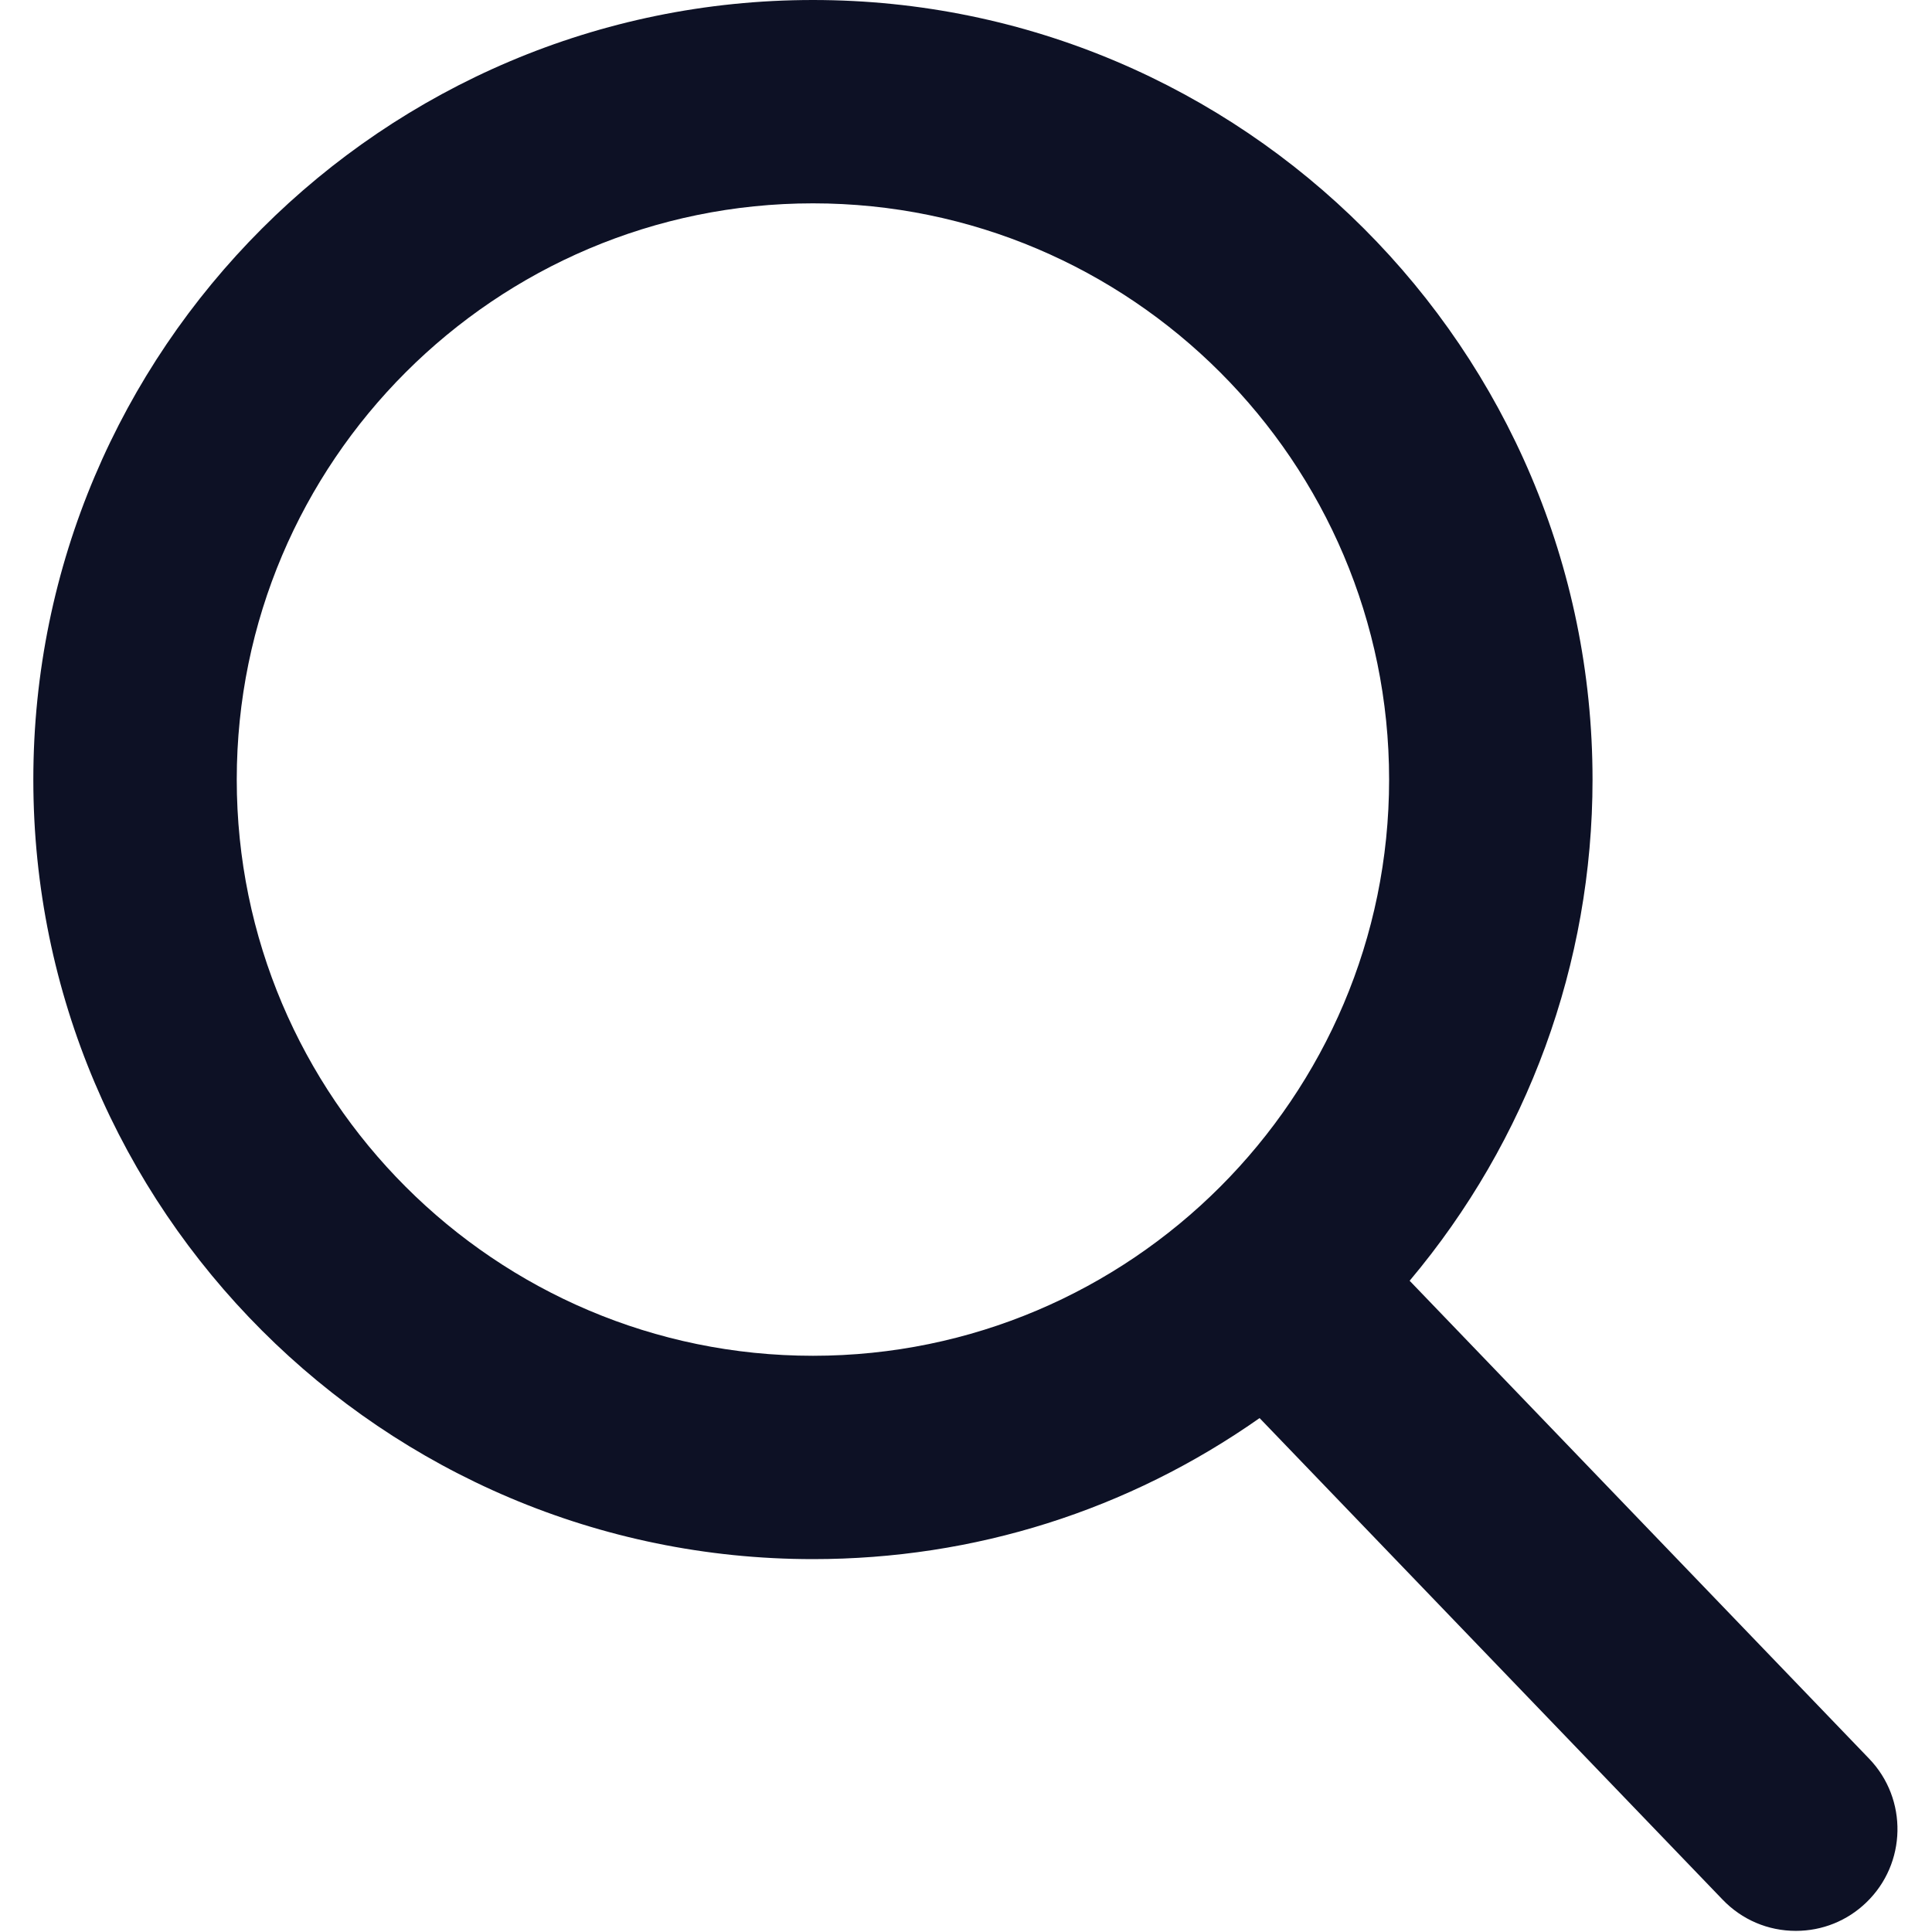
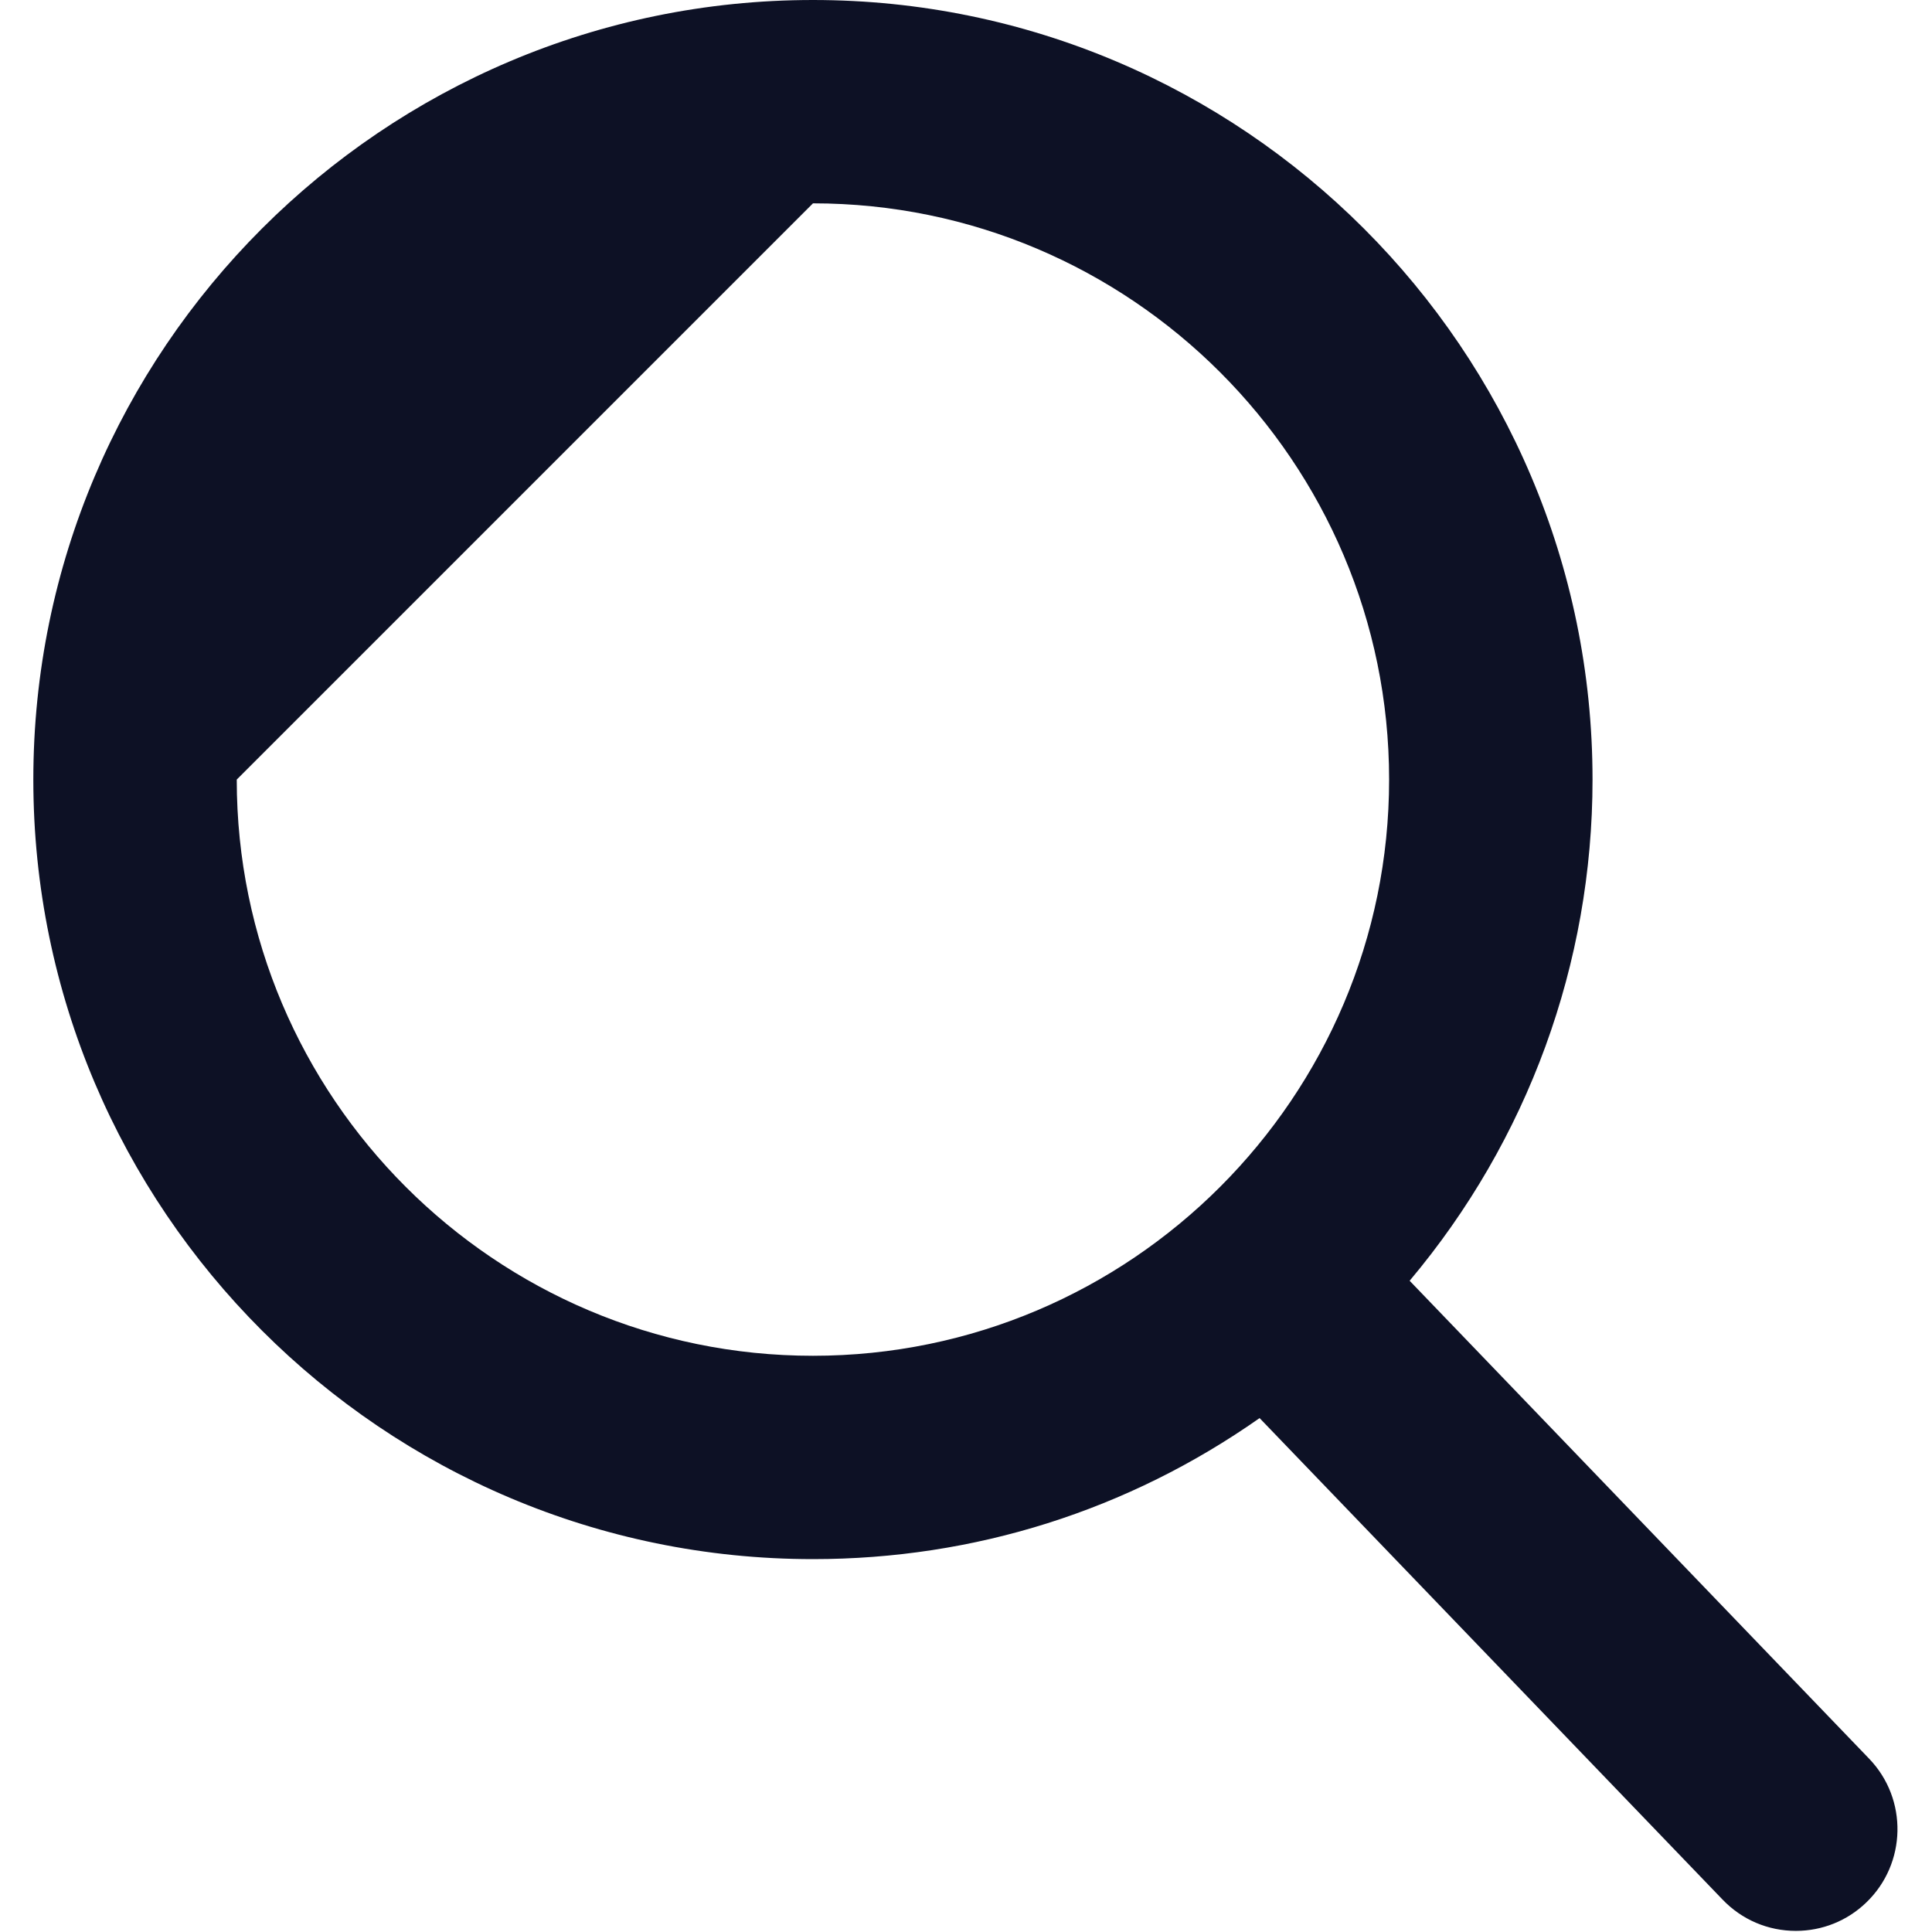
<svg xmlns="http://www.w3.org/2000/svg" width="24px" height="24px" viewBox="0 0 24 24" version="1.1">
  <title>Shape</title>
  <desc>Created with Sketch.</desc>
  <g id="Symbols" stroke="none" stroke-width="1" fill="none" fill-rule="evenodd">
    <g id="Header" transform="translate(-1865, -58)" fill="#0D1125" fill-rule="nonzero">
      <g id="Menu2">
        <g transform="translate(1778, 55)">
-           <path d="M110.219,24.847 L104.511,18.91 C105.979,17.165 106.783,14.97 106.783,12.684 C106.783,7.344 102.438,3 97.099,3 C91.759,3 87.414,7.344 87.414,12.684 C87.414,18.024 91.759,22.368 97.099,22.368 C99.103,22.368 101.013,21.764 102.647,20.616 L108.399,26.598 C108.639,26.848 108.963,26.986 109.309,26.986 C109.637,26.986 109.948,26.861 110.184,26.633 C110.686,26.15 110.702,25.349 110.219,24.847 Z M97.099,5.526 C101.045,5.526 104.256,8.737 104.256,12.684 C104.256,16.631 101.045,19.842 97.099,19.842 C93.152,19.842 89.941,16.631 89.941,12.684 C89.941,8.737 93.152,5.526 97.099,5.526 Z" id="Shape" />
+           <path d="M110.219,24.847 L104.511,18.91 C105.979,17.165 106.783,14.97 106.783,12.684 C106.783,7.344 102.438,3 97.099,3 C91.759,3 87.414,7.344 87.414,12.684 C87.414,18.024 91.759,22.368 97.099,22.368 C99.103,22.368 101.013,21.764 102.647,20.616 L108.399,26.598 C108.639,26.848 108.963,26.986 109.309,26.986 C109.637,26.986 109.948,26.861 110.184,26.633 C110.686,26.15 110.702,25.349 110.219,24.847 Z M97.099,5.526 C101.045,5.526 104.256,8.737 104.256,12.684 C104.256,16.631 101.045,19.842 97.099,19.842 C93.152,19.842 89.941,16.631 89.941,12.684 Z" id="Shape" />
        </g>
      </g>
    </g>
  </g>
</svg>